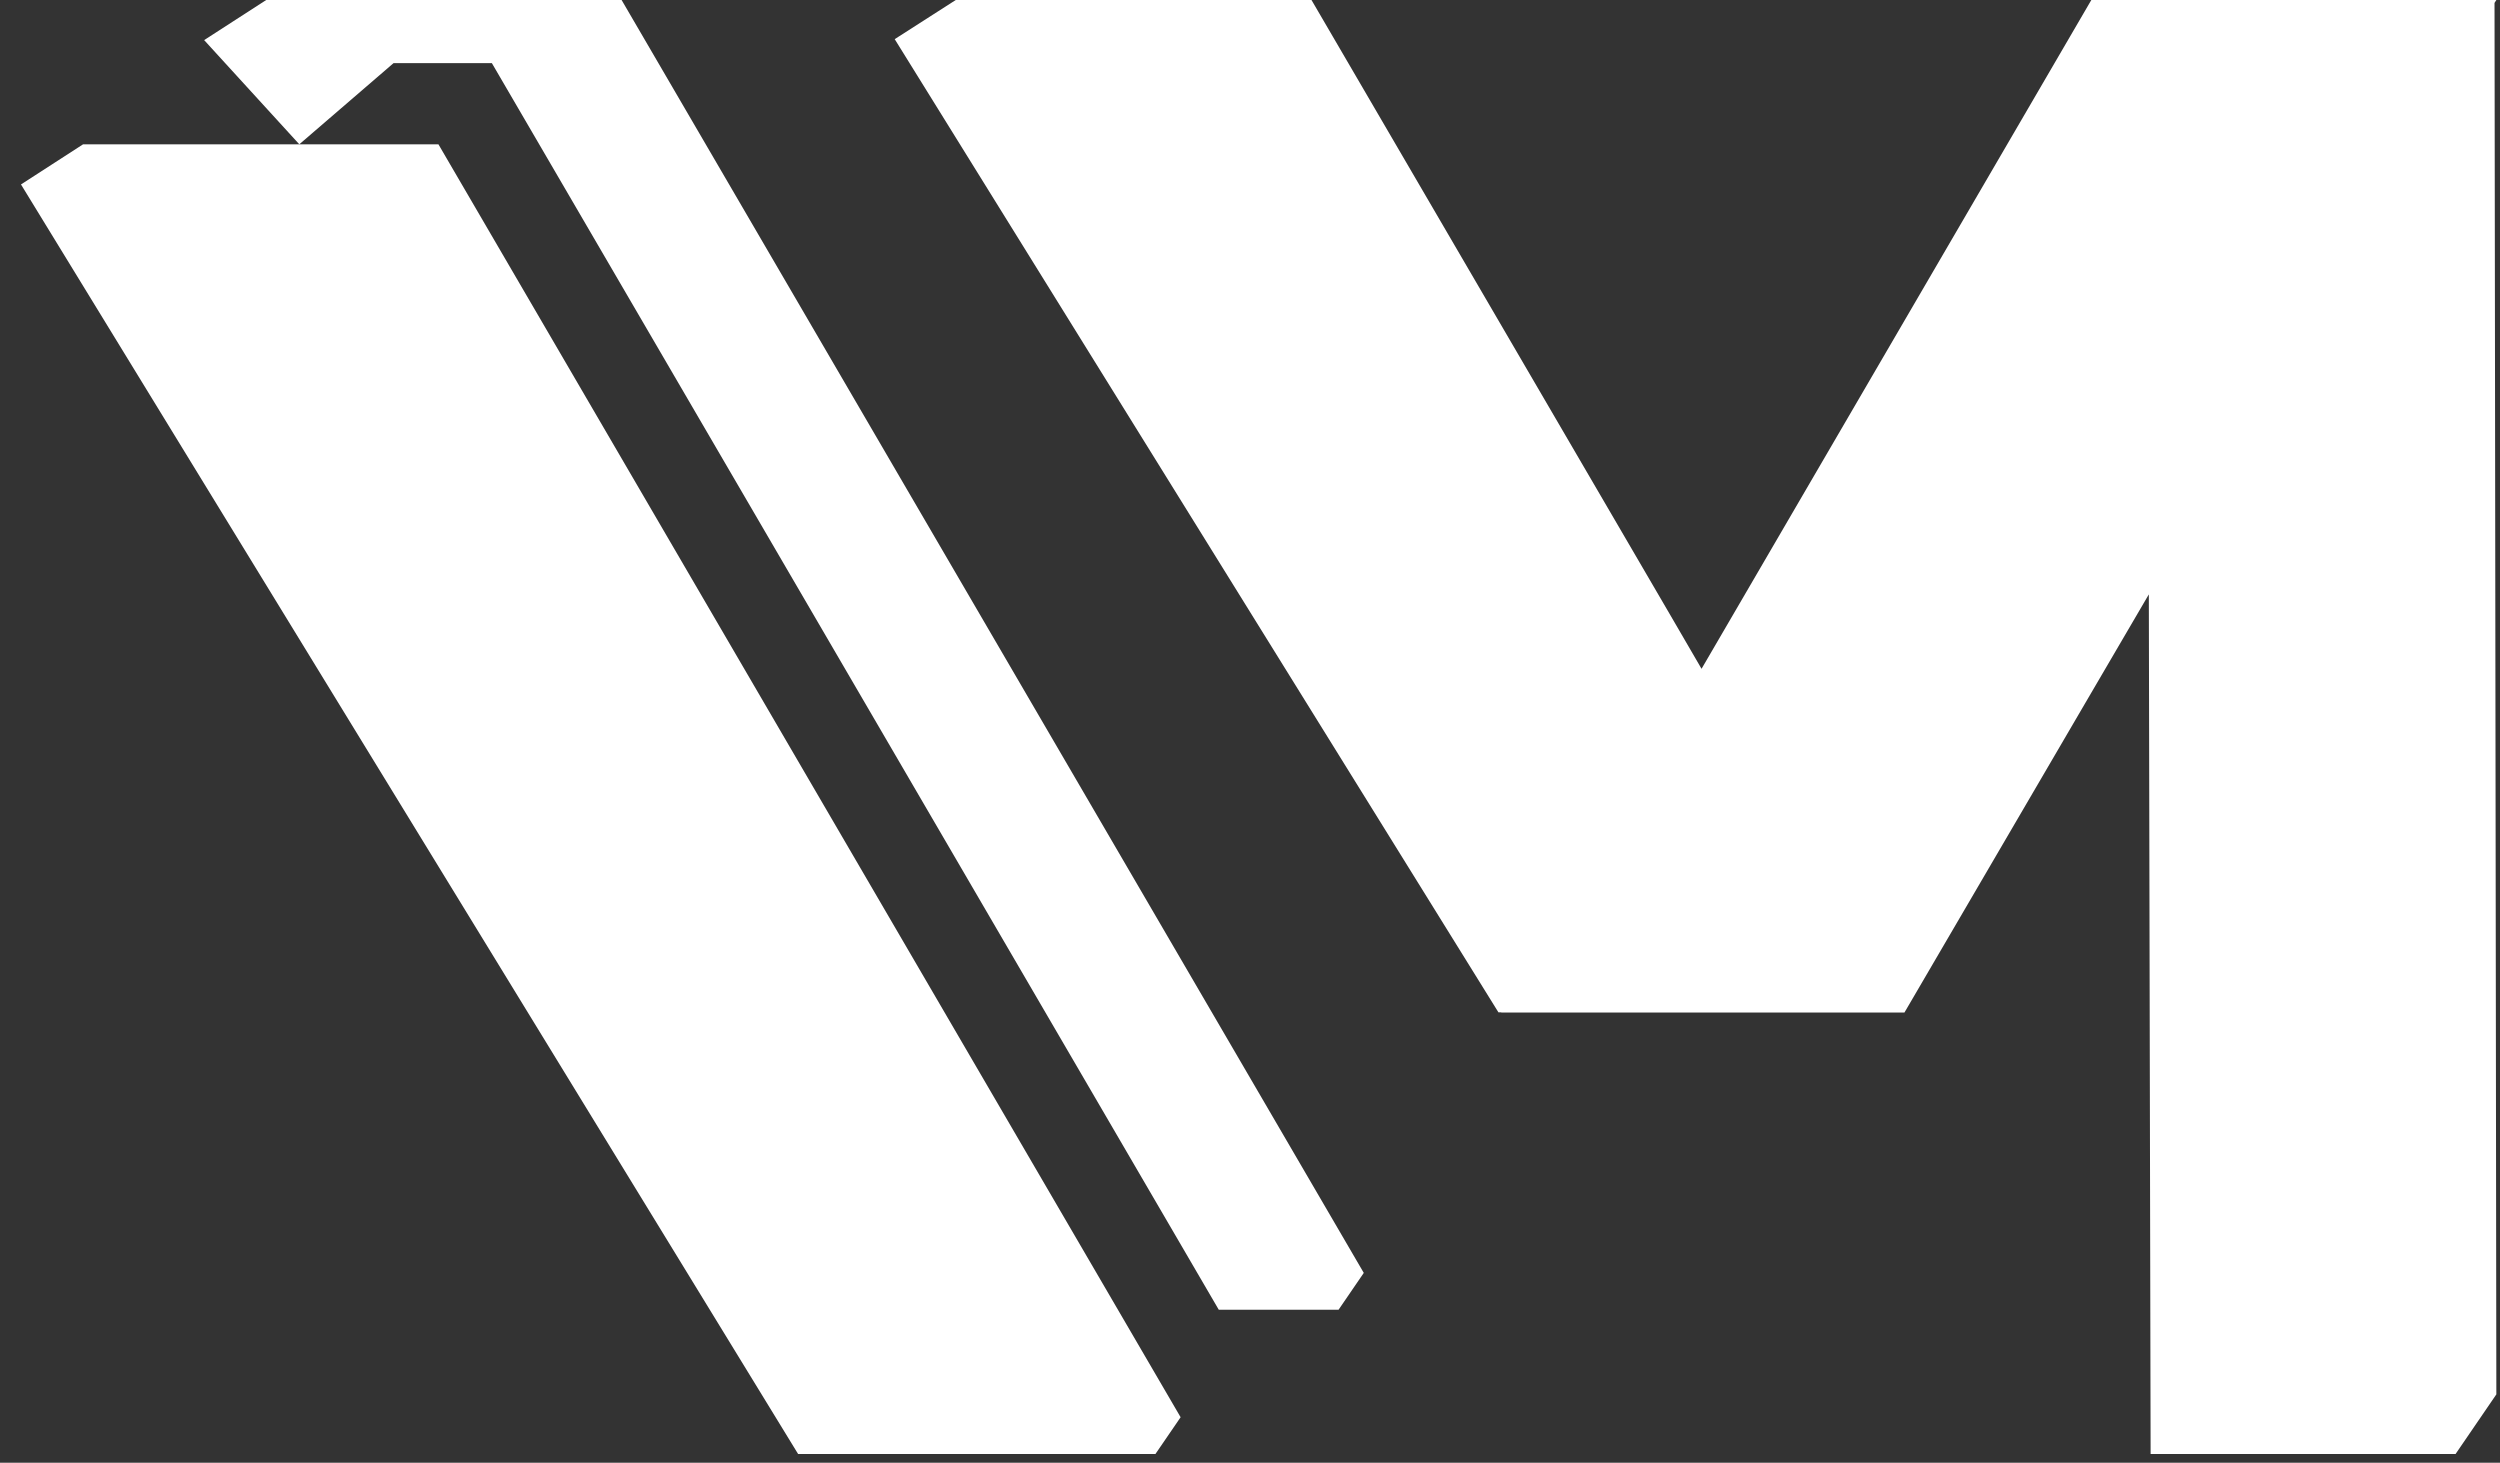
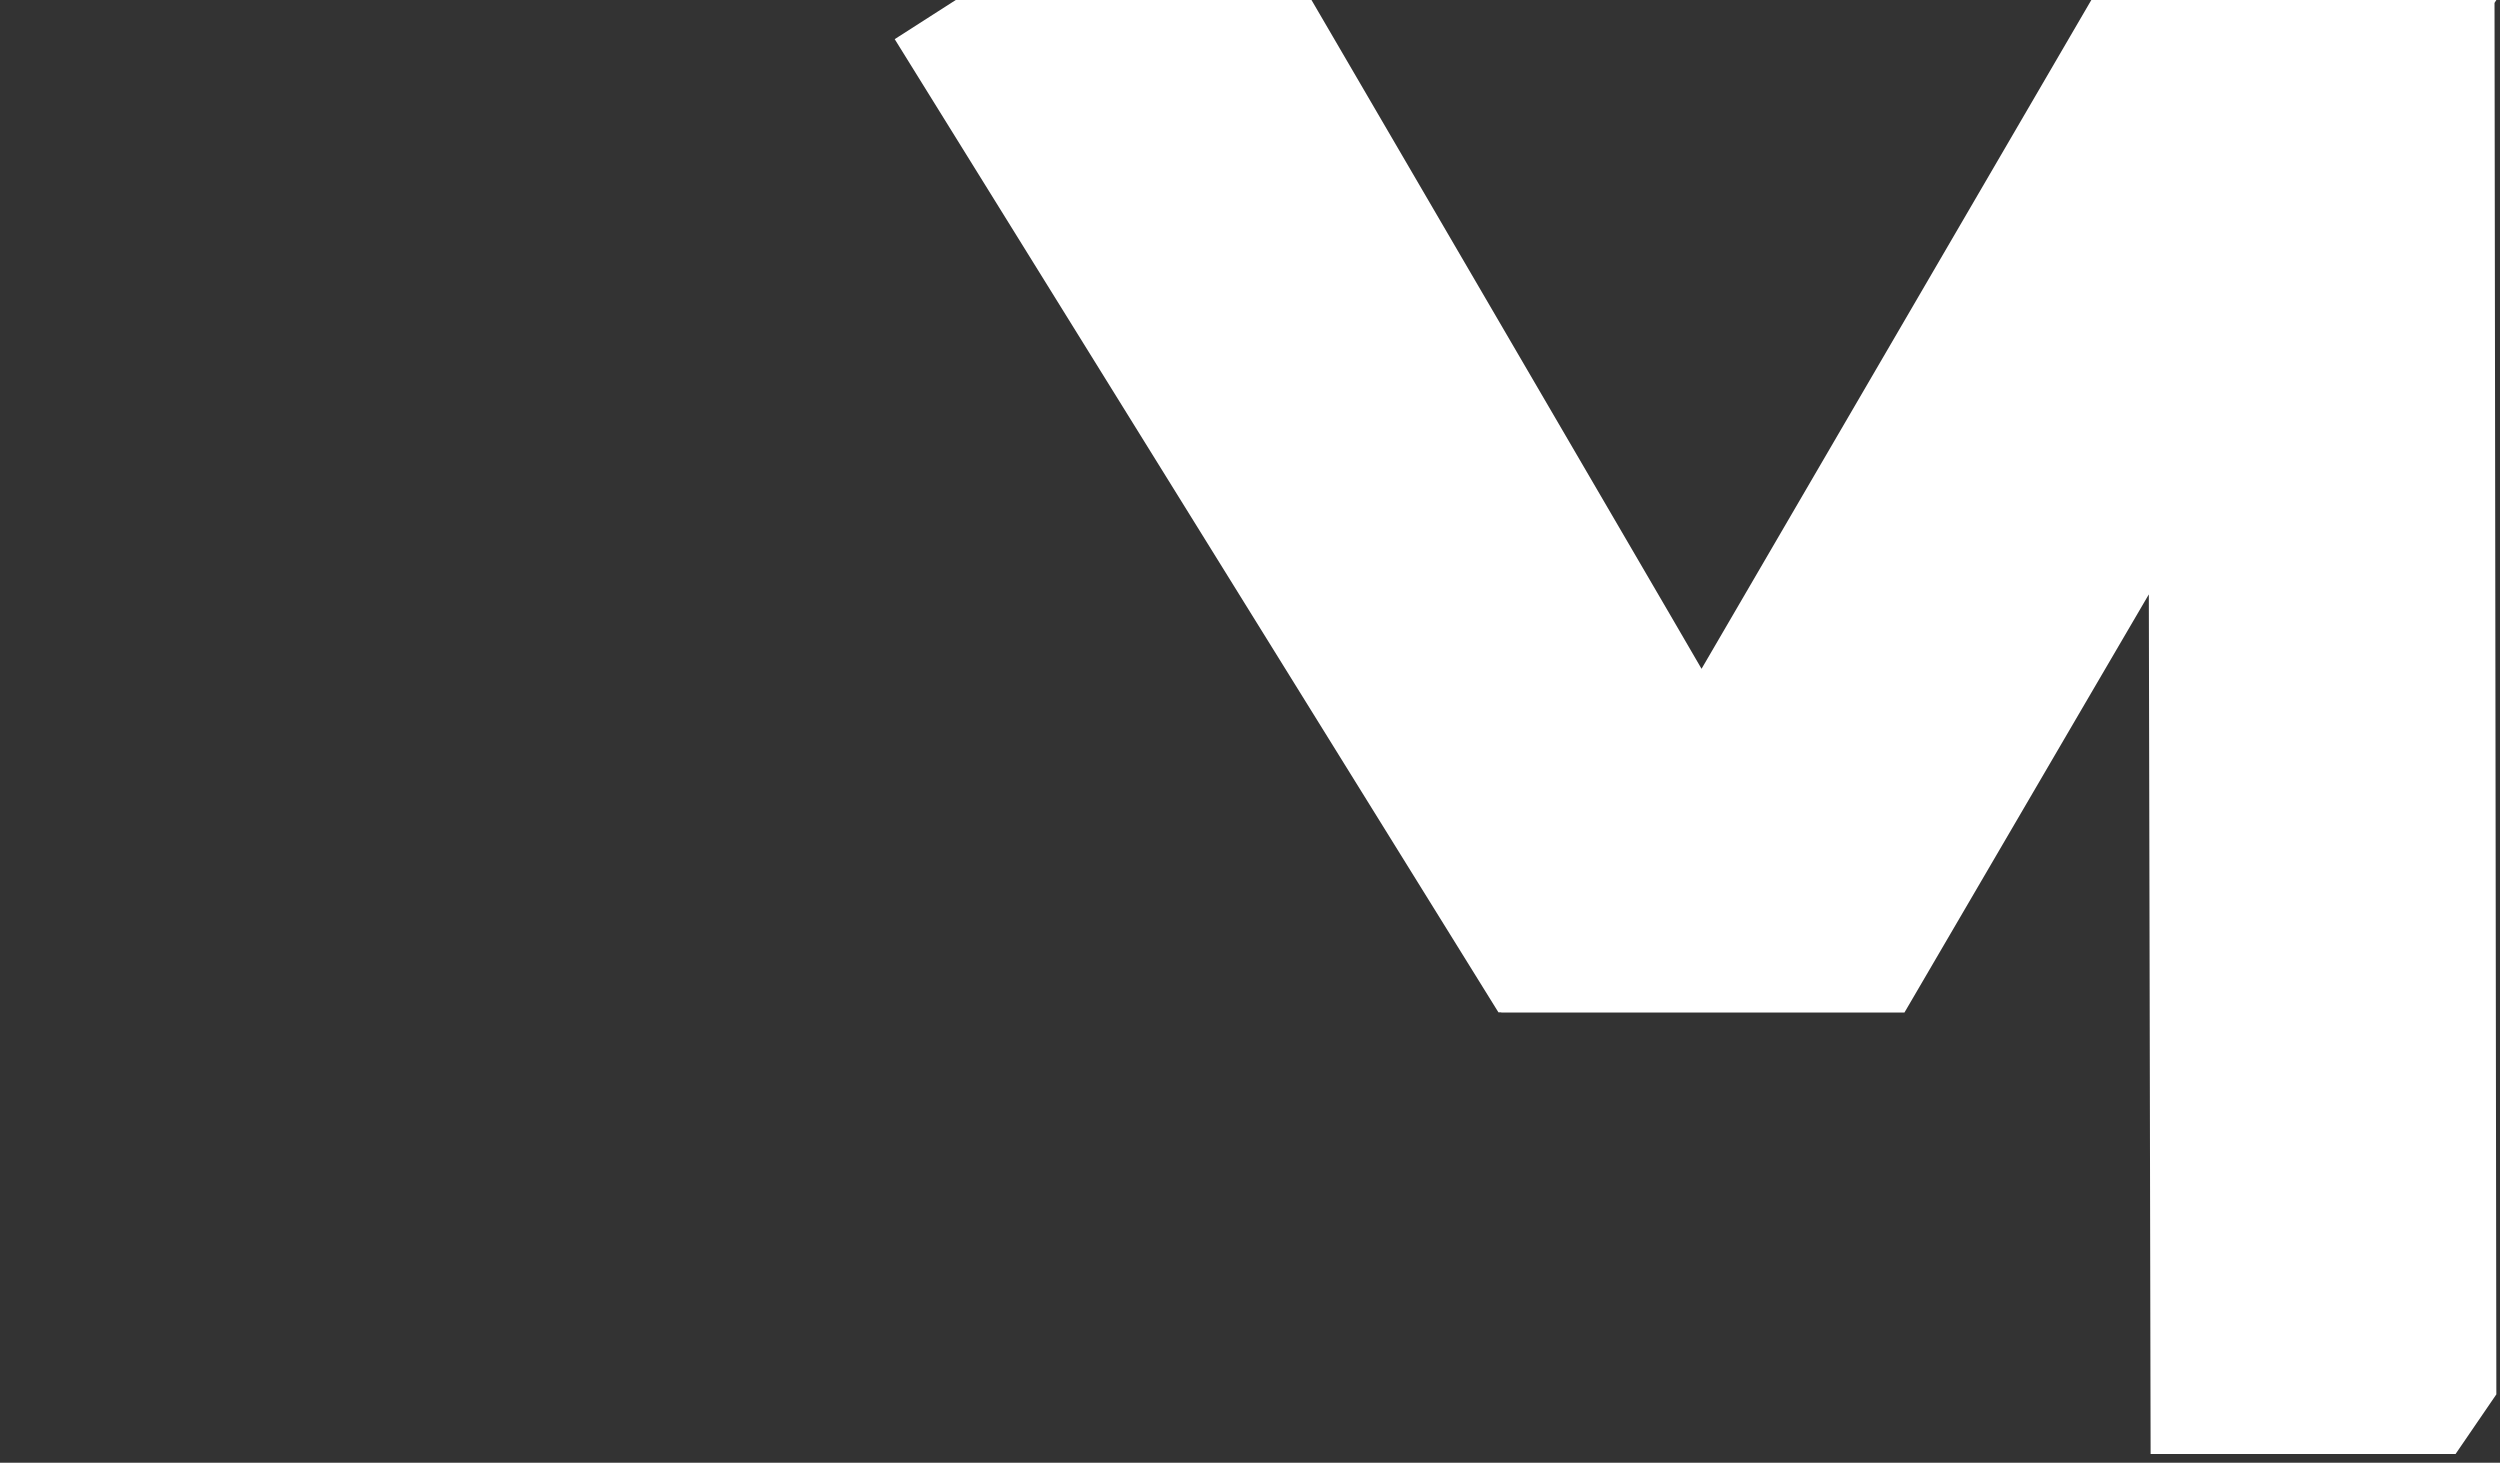
<svg xmlns="http://www.w3.org/2000/svg" width="94" height="55" viewBox="0 0 94 55" fill="none">
  <rect x="0" y="0" width="94" height="55" fill="#333333" stroke="none" />
  <path d="M93.863 0H93.794H80.796H78.634L63.978 25.147L62.822 23.159L49.312 0H35.937L33.641 1.472L56.341 38.064H56.449L56.447 38.07H71.608L78.477 26.314L80.796 22.349L80.863 54.671H92.329L93.863 52.428L93.794 0.112V0.11L93.863 0Z" fill="white" />
-   <path d="M44.391 53.288L16.485 5.426H3.124L0.789 6.935L30.009 54.671H43.444L44.391 53.288Z" fill="white" />
-   <path d="M23.372 0H10.01L7.676 1.508L11.254 5.426L14.796 2.375H18.495L45.825 49.245H50.331L51.278 47.861L23.372 0Z" fill="white" />
</svg>